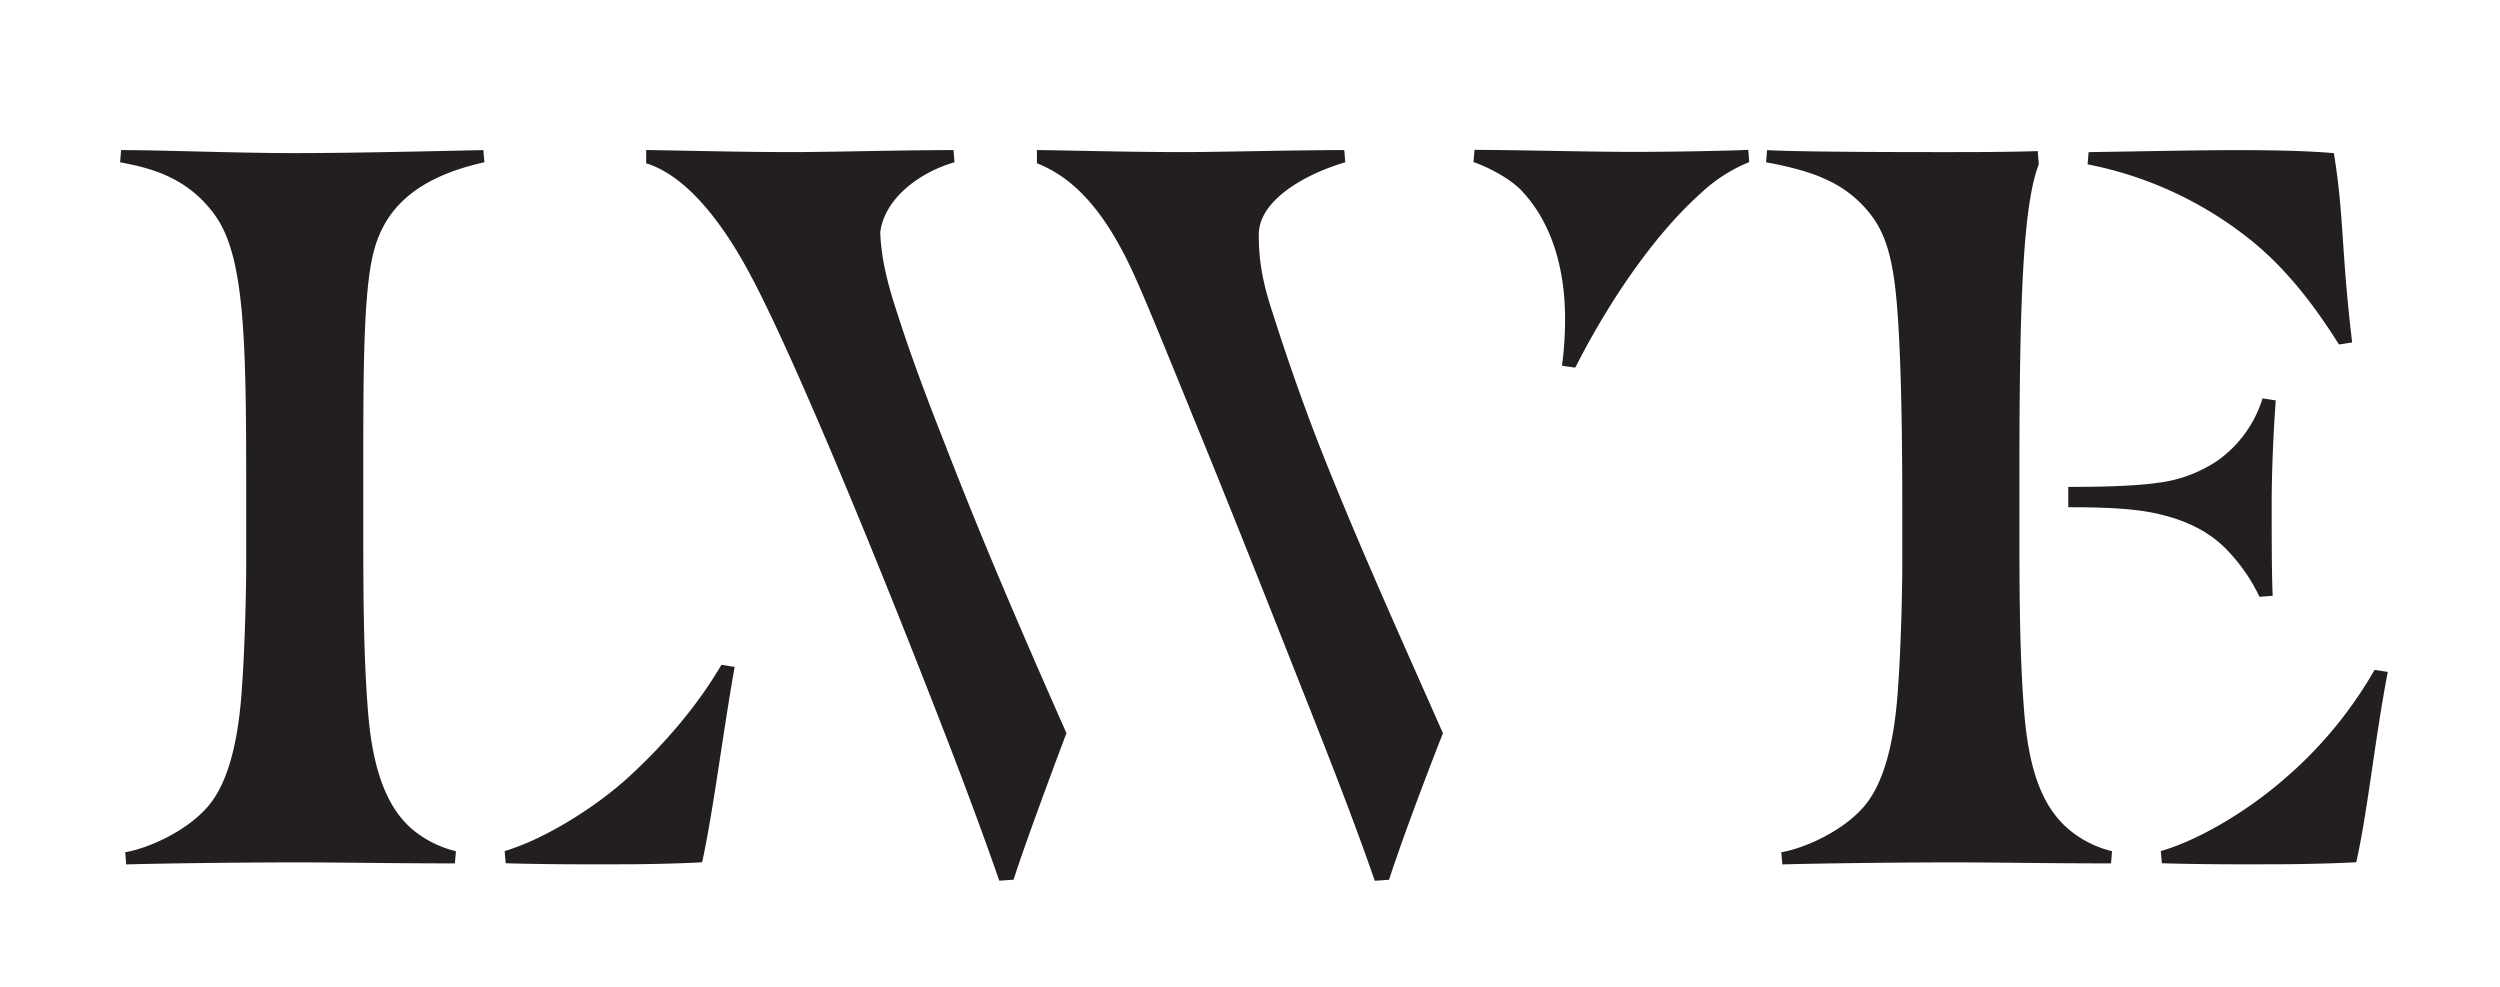
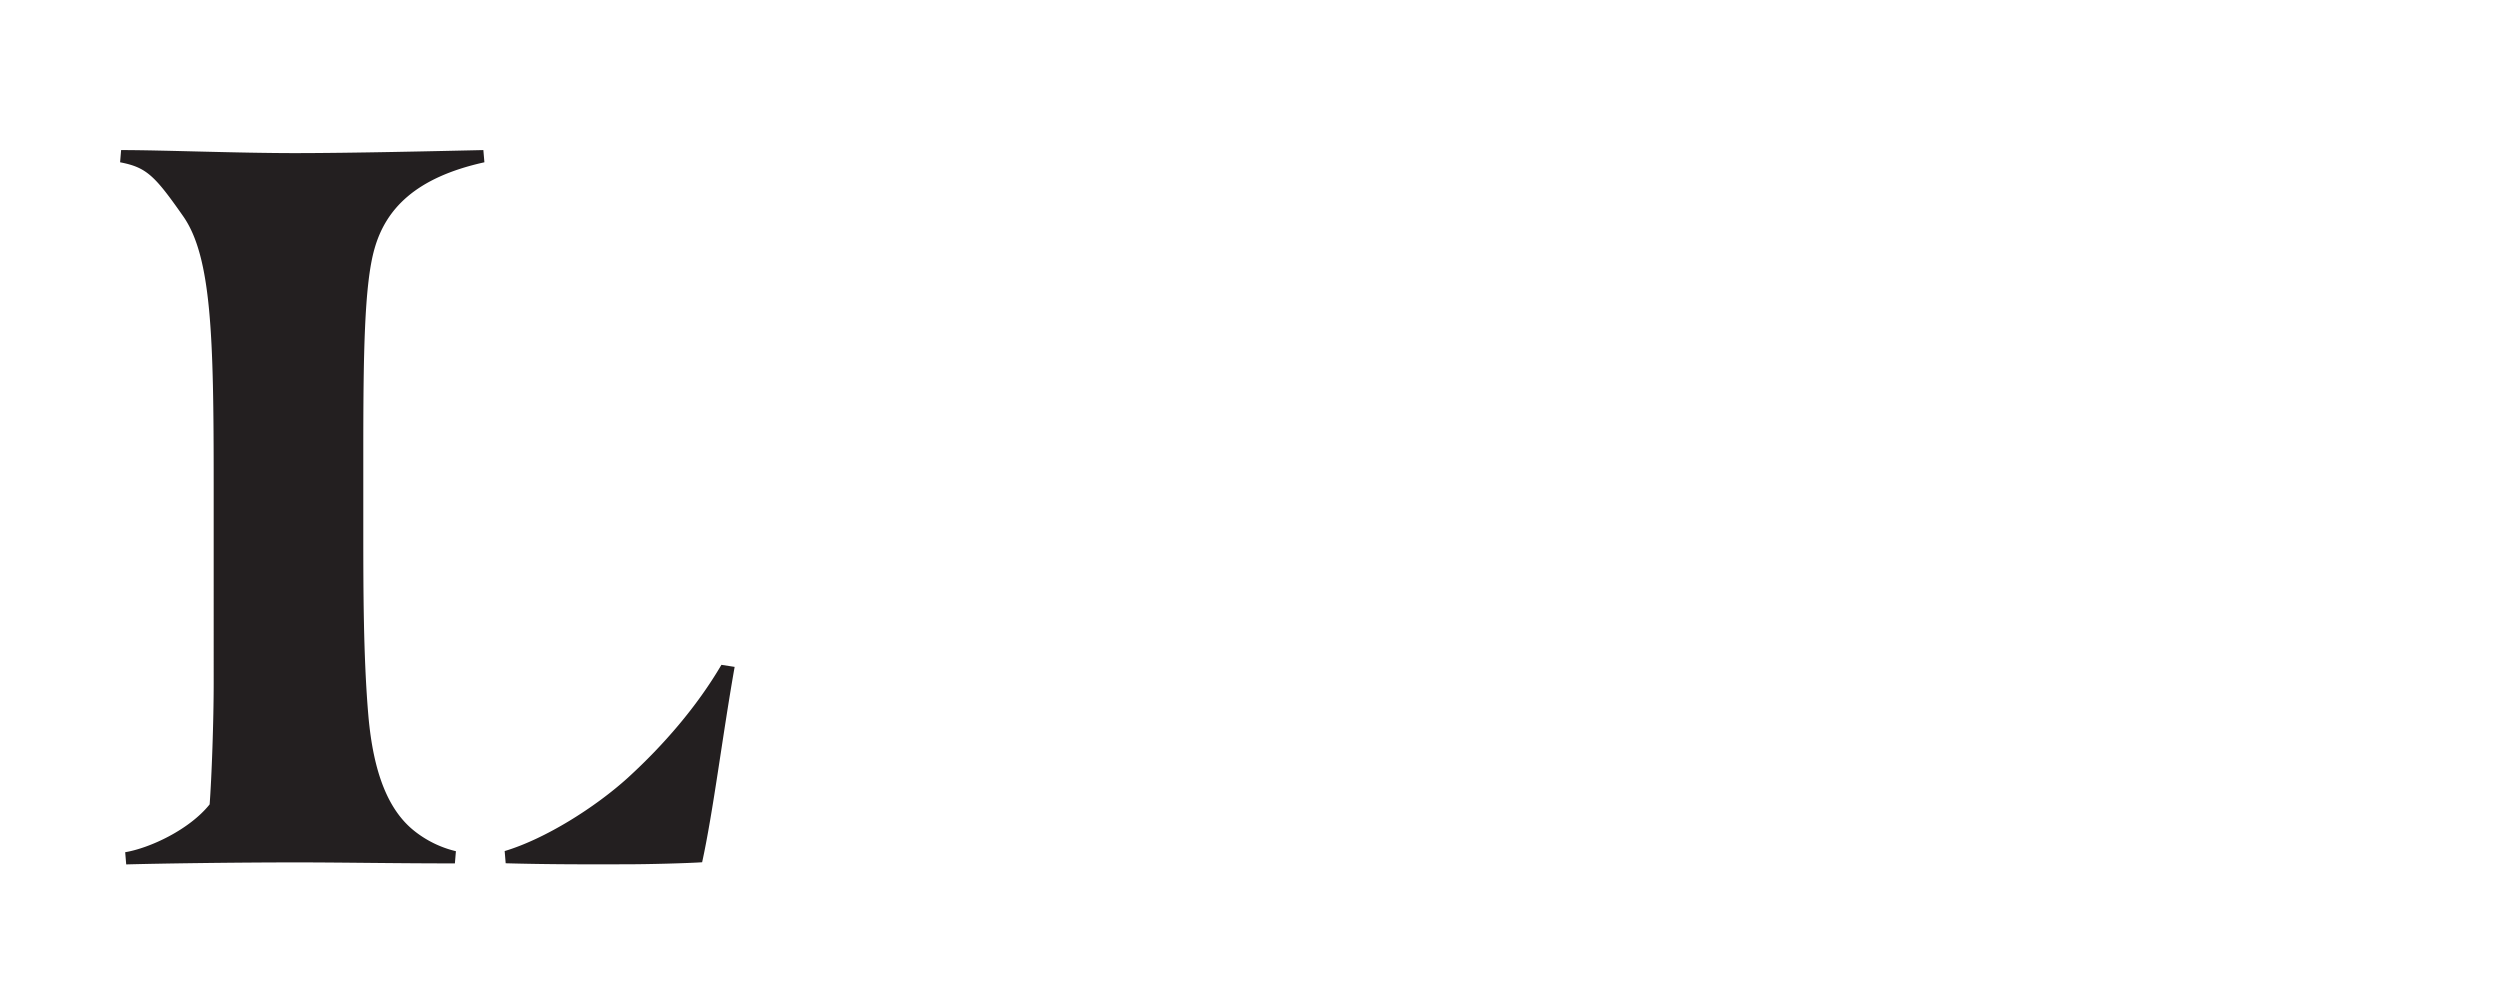
<svg xmlns="http://www.w3.org/2000/svg" id="Layer_1" data-name="Layer 1" viewBox="0 0 692.14 273.21">
  <defs>
    <style>.cls-1{fill:#231f20;}</style>
  </defs>
-   <path class="cls-1" d="M34.66,235.94c6.76-1.13,17.74-6.2,23.38-13.24s8.17-19.16,9-33.24c.56-7.33,1.12-23.11,1.12-33.53V133.67c0-40.28-.56-62.54-8.45-73.81S40.57,46.34,33.25,44.93l.28-3.38c11.27,0,32.12.84,48.18.84,15.49,0,39.44-.56,52.11-.84l.29,3.38c-19.16,4.23-27.33,13-30.43,23.95-2.82,9.86-3.1,29.3-3.1,56.34v20.57c0,16.9,0,36.06,1.41,52.4,1.41,16.06,5.63,26.2,12.68,31.83a29.47,29.47,0,0,0,11.55,5.64l-.28,3.38c-16.34,0-31.56-.28-43.67-.28-15.78,0-37.19.28-47.33.56ZM140,239l-.28-3.38c11.27-3.38,25.07-12.11,34.09-20.28,9.86-9,19.16-19.73,25.92-31.28l3.66.57c-3.38,19.15-5.92,40-9,54.09-4,.28-14.94.56-20.57.56C163.12,239.32,151.29,239.32,140,239Z" />
-   <path class="cls-1" d="M253.84,183.26c-15.22-38.6-35.5-87.62-46.49-107.9-7.6-14.09-17.46-26.77-28.45-30.15V41.55c4.79,0,25.07.56,40.29.56,10.14,0,31-.56,44.79-.56l.28,3.38c-9.86,2.82-19.44,10.14-20.56,19.44.28,6.76,1.69,13.24,4.78,22.54,3.67,11.55,8.46,24.23,13.25,36.34,10.14,26.2,20.56,50.43,33.52,79.73-4.79,12.68-11.55,31-14.65,40.57l-3.94.28C269.61,223.55,261.73,203.26,253.84,183.26Zm103.67,0c-8.45-21.41-18.87-47.61-27.32-68.18-10.43-25.64-14.37-35.22-17.47-41.7-7.33-15.21-15.5-24.22-25.64-28.17V41.55c4.79,0,25.08.56,40.29.56,10.14,0,31-.56,44.79-.56l.29,3.38c-11.55,3.38-23.95,10.7-23.95,20,0,6.76.84,12.68,3.94,22,3.67,11.55,8.46,25.35,13.24,37.47,10.15,25.63,20.85,49.3,33.81,78.6-5.35,13.52-11.83,31-14.93,40.57l-3.94.28C373.57,223.55,365.4,203.26,357.51,183.26Zm74.94-82a98.81,98.81,0,0,0,.85-13c0-12.68-3.1-25.64-11.55-34.94-3.38-3.94-10.43-7.32-13.81-8.45l.29-3.38c10.42,0,31.83.56,43.66.56,10.71,0,26.2-.28,32.12-.56l.28,3.38a43.09,43.09,0,0,0-13.52,8.73c-13.52,12.12-25.92,31-34.65,48.18Z" />
-   <path class="cls-1" d="M493.16,235.94c6.76-1.13,17.75-6.2,23.38-13.24s8.17-19.16,9-33.24c.56-7.33,1.12-23.11,1.12-33.53V141.56c0-20.56-.28-38.59-1.12-52.12s-2.26-22-6.48-28.45A32.07,32.07,0,0,0,505,49.44c-4.22-2-11.27-3.67-16.06-4.51l.28-3.38c9.3.56,40.85.56,48.18.56,8.73,0,18,0,26.76-.28l.29,3.66c-4.23,11-5.36,36.06-5.36,84.24v16.06c0,16.9,0,36.06,1.41,52.4,1.41,16.06,5.35,25.64,12.4,31.55a29.29,29.29,0,0,0,11.83,5.92l-.28,3.38c-17.19,0-31-.28-43.67-.28-15.78,0-37.19.28-47.33.56Zm122.27-84.8c-4.79-4.51-11.27-7.61-20-9.3-6.2-1.12-13.25-1.41-22.82-1.41V134.8c10.42,0,18.87-.28,24.79-1.13A37.46,37.46,0,0,0,614,127.48a33,33,0,0,0,12.4-17.19l3.66.56c-.56,7.33-1.13,19.16-1.13,28.46,0,9.86,0,19.44.28,25.64l-3.66.28A48.26,48.26,0,0,0,615.43,151.14Zm6.48-85.64a103.91,103.91,0,0,0-43.95-20l.28-3.38c18.31-.28,31.27-.56,41.41-.56,11.27,0,20,.28,26.49.84,2.81,16.91,2,26.77,5.07,52.41l-3.66.56C639.94,83.24,631.77,73.1,621.91,65.5ZM598.52,239l-.28-3.38c10.71-3.1,23.67-11,33.25-19.16a115.19,115.19,0,0,0,25.92-31l3.66.56c-3.66,19.16-5.64,39.16-8.73,52.69-4,.28-15.22.56-20.85.56C620.78,239.32,609.79,239.32,598.52,239Z" />
+   <path class="cls-1" d="M34.66,235.94c6.76-1.13,17.74-6.2,23.38-13.24c.56-7.33,1.12-23.11,1.12-33.53V133.67c0-40.28-.56-62.54-8.45-73.81S40.57,46.34,33.25,44.93l.28-3.38c11.27,0,32.12.84,48.18.84,15.49,0,39.44-.56,52.11-.84l.29,3.38c-19.16,4.23-27.33,13-30.43,23.95-2.82,9.86-3.1,29.3-3.1,56.34v20.57c0,16.9,0,36.06,1.41,52.4,1.41,16.06,5.63,26.2,12.68,31.83a29.47,29.47,0,0,0,11.55,5.64l-.28,3.38c-16.34,0-31.56-.28-43.67-.28-15.78,0-37.19.28-47.33.56ZM140,239l-.28-3.38c11.27-3.38,25.07-12.11,34.09-20.28,9.86-9,19.16-19.73,25.92-31.28l3.66.57c-3.38,19.15-5.92,40-9,54.09-4,.28-14.94.56-20.57.56C163.12,239.32,151.29,239.32,140,239Z" />
</svg>